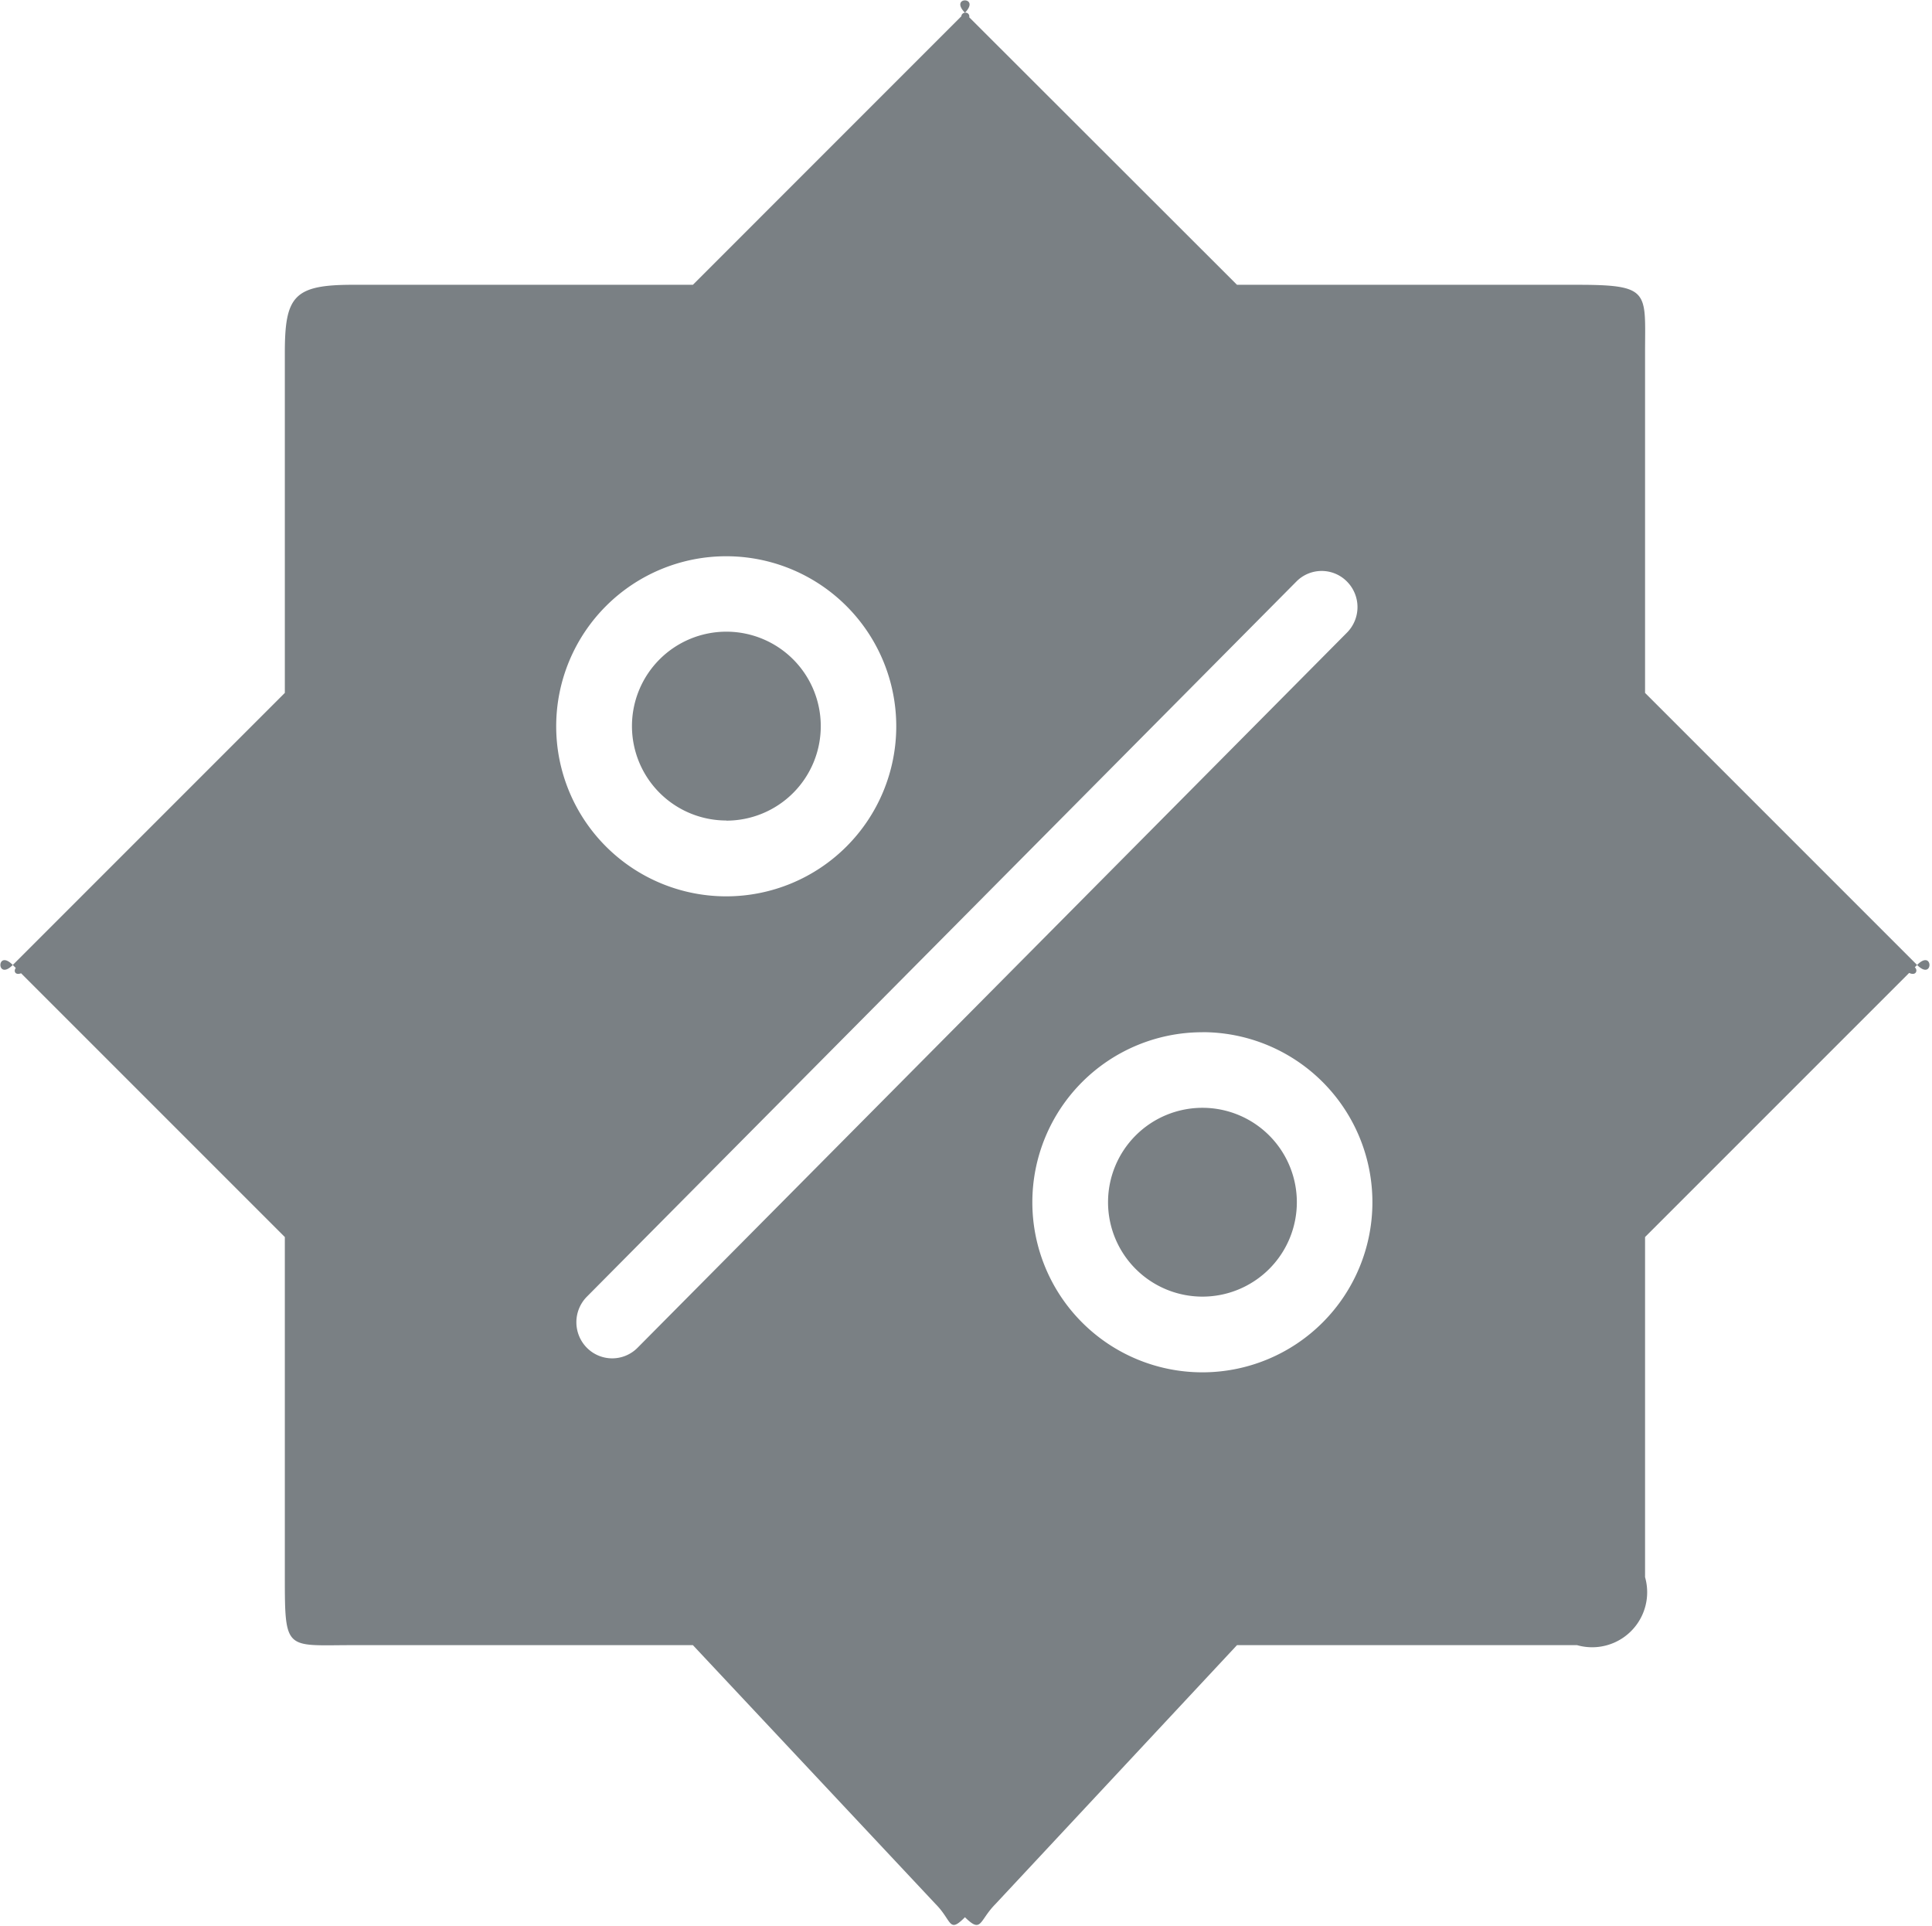
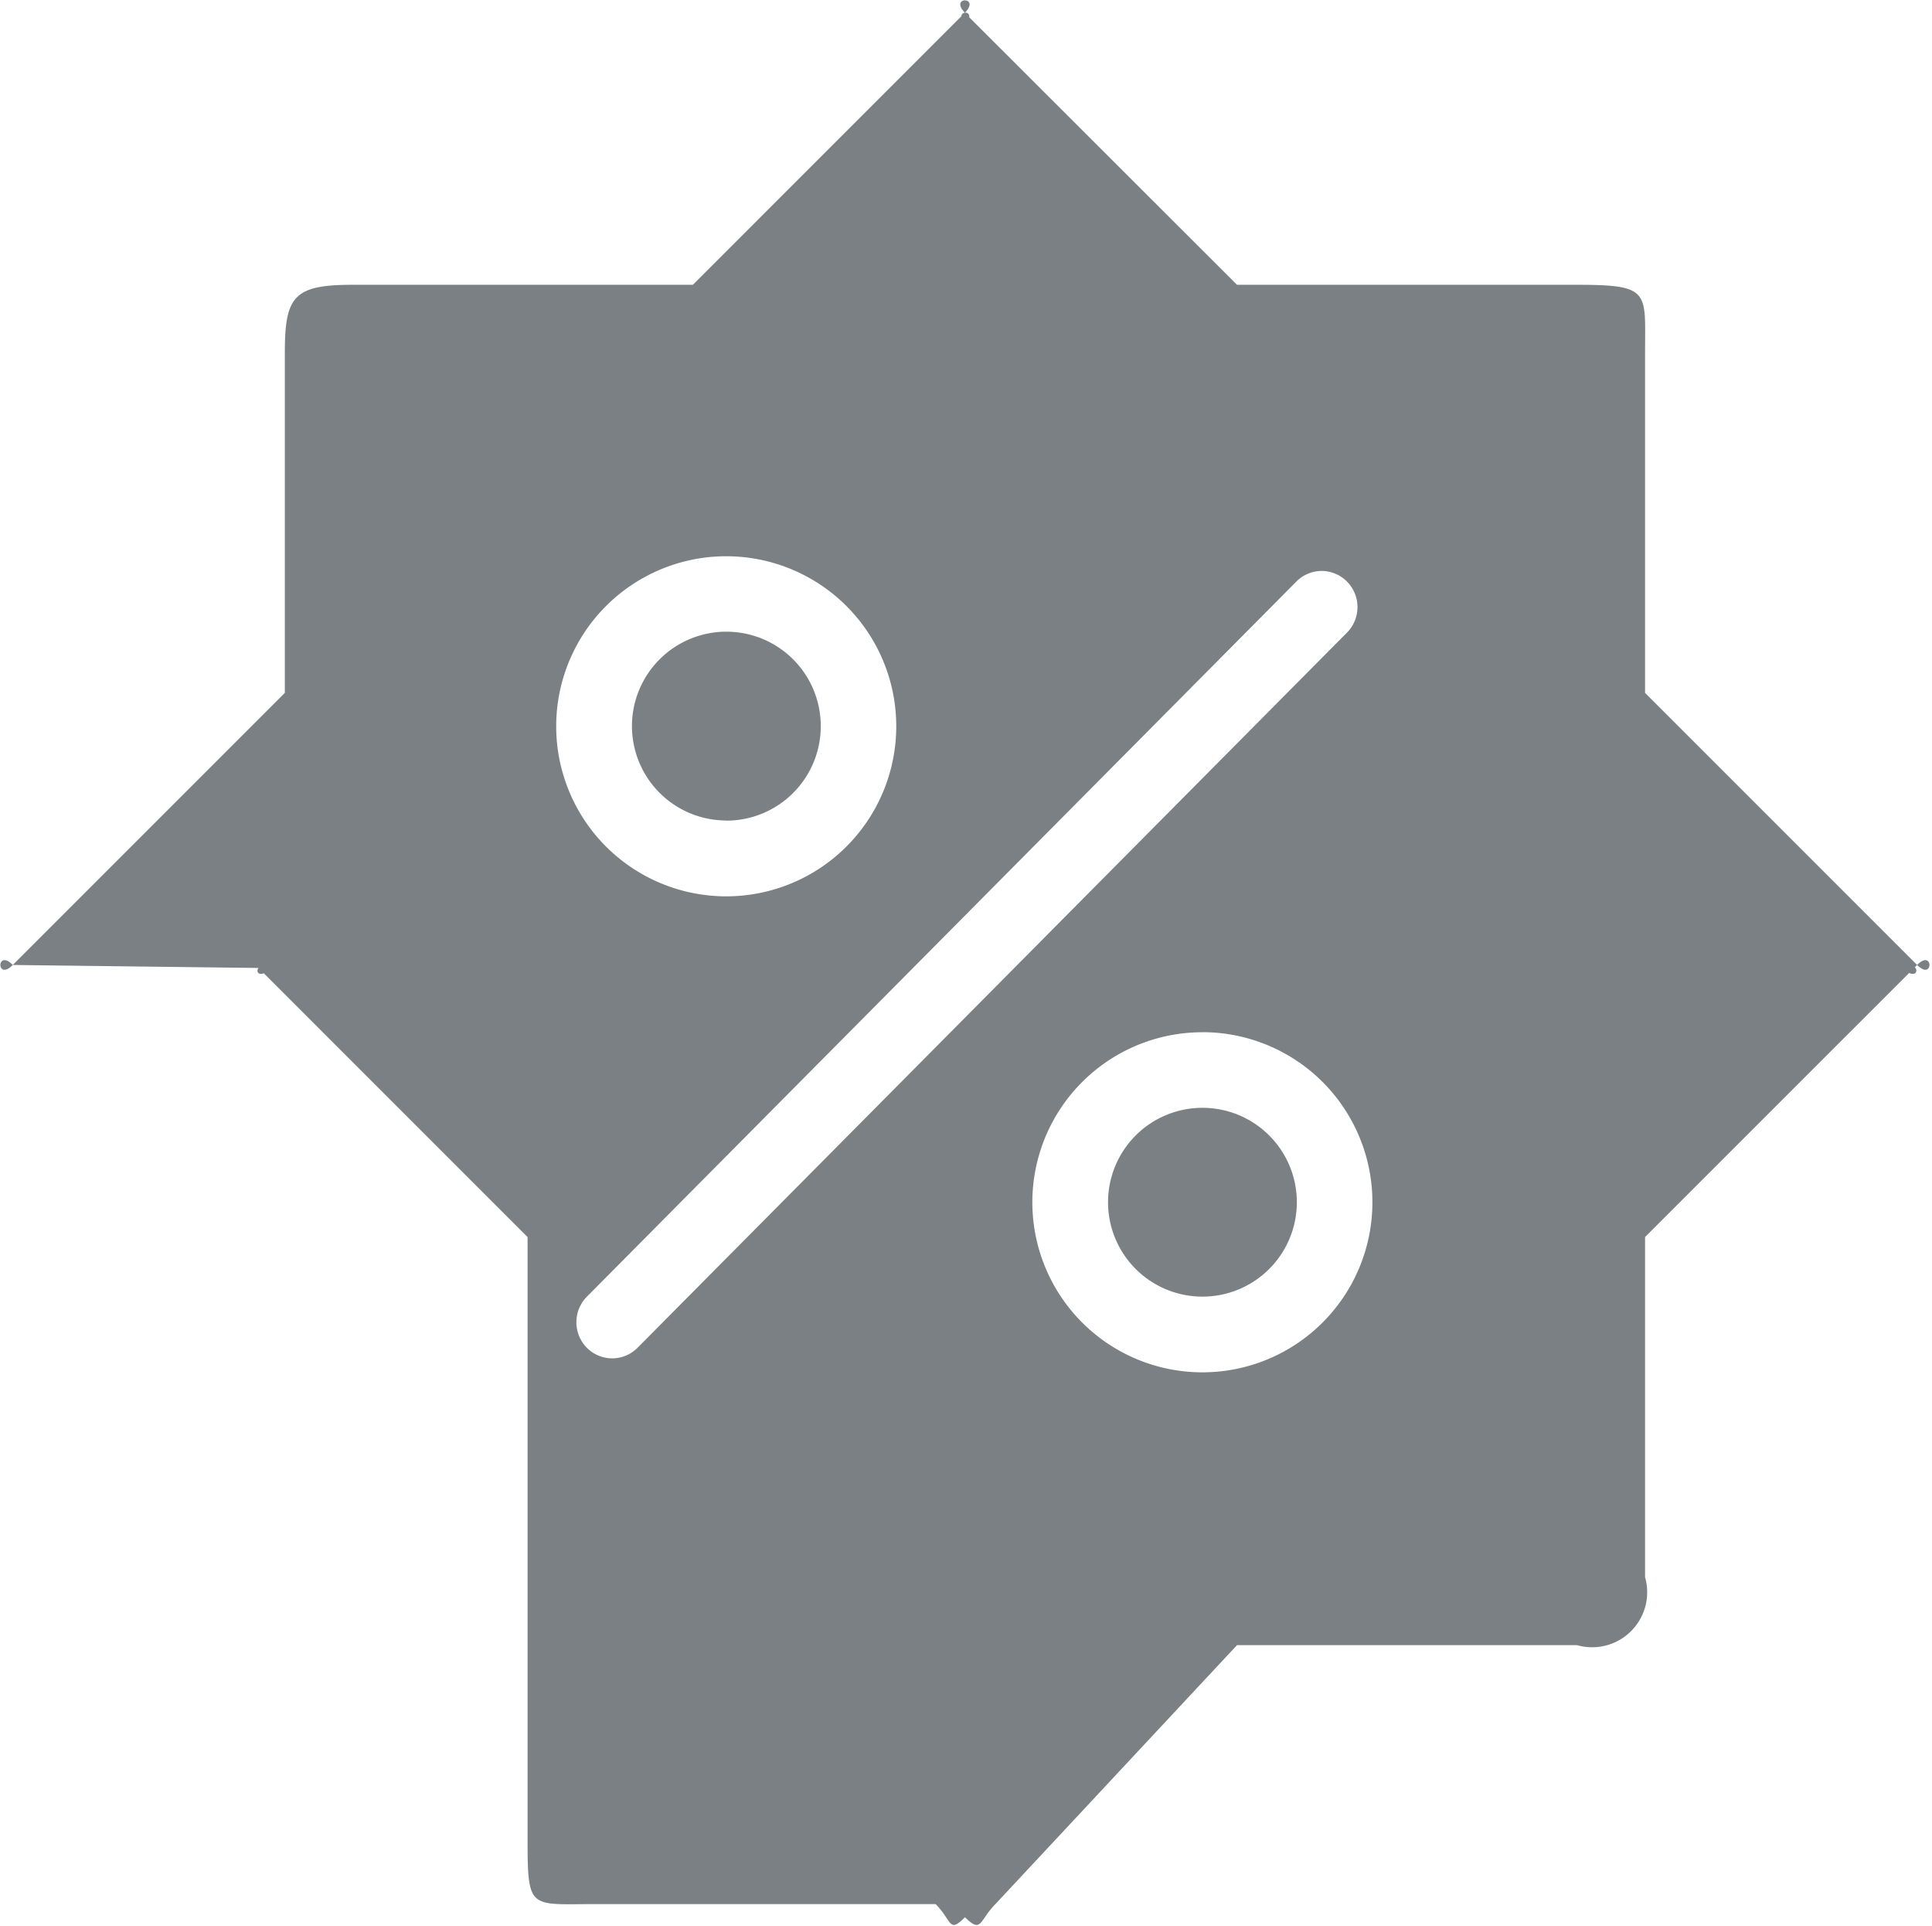
<svg xmlns="http://www.w3.org/2000/svg" width="28.407" height="28.313" viewBox="0 0 28.407 28.313">
  <defs>
    <style>
      .cls-1 {
        fill: #7a8084;
        fill-rule: evenodd;
      }
    </style>
  </defs>
-   <path class="cls-1" d="M336,30C336.242,29.755,336.243,30.244,336,30Zm-0.117.117L332,34v5a0.809,0.809,0,0,1-1,1h-5l-3.552,3.807c-0.242.245-.2,0.438-0.448,0.193-0.242.245-.188,0.051-0.431-0.193L318,40h-5c-0.986,0-1,.1-1-1V34l-3.878-3.878c-0.087.033-.113-0.032-0.078-0.078L308,30l4-4V21c0-.834.134-1,1-1h5l3.947-3.948A0.056,0.056,0,0,1,322,16c-0.237-.242.236-0.242,0,0a0.055,0.055,0,0,1,.063.067L326,20h5c1.087,0,1,.1,1,1v5l4,4-0.034.034C336.015,30.075,335.986,30.166,335.883,30.117ZM318.49,23.991a2.5,2.5,0,1,0,2.5,2.5A2.5,2.5,0,0,0,318.49,23.991Zm9.127,0.372a0.522,0.522,0,0,0-.744,0L316.441,34.877a0.534,0.534,0,0,0,0,.751,0.524,0.524,0,0,0,.745,0l10.431-10.514A0.533,0.533,0,0,0,327.617,24.363Zm-2.126,6.626a2.5,2.5,0,1,0,2.5,2.5A2.5,2.5,0,0,0,325.491,30.988Zm0,3.887a1.388,1.388,0,1,1,1.389-1.388A1.388,1.388,0,0,1,325.491,34.876Zm-7-7a1.388,1.388,0,1,1,1.389-1.388A1.388,1.388,0,0,1,318.49,27.878ZM308,30C307.757,30.244,307.757,29.755,308,30Z" transform="translate(-307.812 -15.813)" />
+   <path class="cls-1" d="M336,30C336.242,29.755,336.243,30.244,336,30Zm-0.117.117L332,34v5a0.809,0.809,0,0,1-1,1h-5l-3.552,3.807c-0.242.245-.2,0.438-0.448,0.193-0.242.245-.188,0.051-0.431-0.193h-5c-0.986,0-1,.1-1-1V34l-3.878-3.878c-0.087.033-.113-0.032-0.078-0.078L308,30l4-4V21c0-.834.134-1,1-1h5l3.947-3.948A0.056,0.056,0,0,1,322,16c-0.237-.242.236-0.242,0,0a0.055,0.055,0,0,1,.063.067L326,20h5c1.087,0,1,.1,1,1v5l4,4-0.034.034C336.015,30.075,335.986,30.166,335.883,30.117ZM318.49,23.991a2.5,2.5,0,1,0,2.5,2.5A2.5,2.5,0,0,0,318.49,23.991Zm9.127,0.372a0.522,0.522,0,0,0-.744,0L316.441,34.877a0.534,0.534,0,0,0,0,.751,0.524,0.524,0,0,0,.745,0l10.431-10.514A0.533,0.533,0,0,0,327.617,24.363Zm-2.126,6.626a2.5,2.5,0,1,0,2.5,2.5A2.5,2.5,0,0,0,325.491,30.988Zm0,3.887a1.388,1.388,0,1,1,1.389-1.388A1.388,1.388,0,0,1,325.491,34.876Zm-7-7a1.388,1.388,0,1,1,1.389-1.388A1.388,1.388,0,0,1,318.49,27.878ZM308,30C307.757,30.244,307.757,29.755,308,30Z" transform="translate(-307.812 -15.813)" />
</svg>